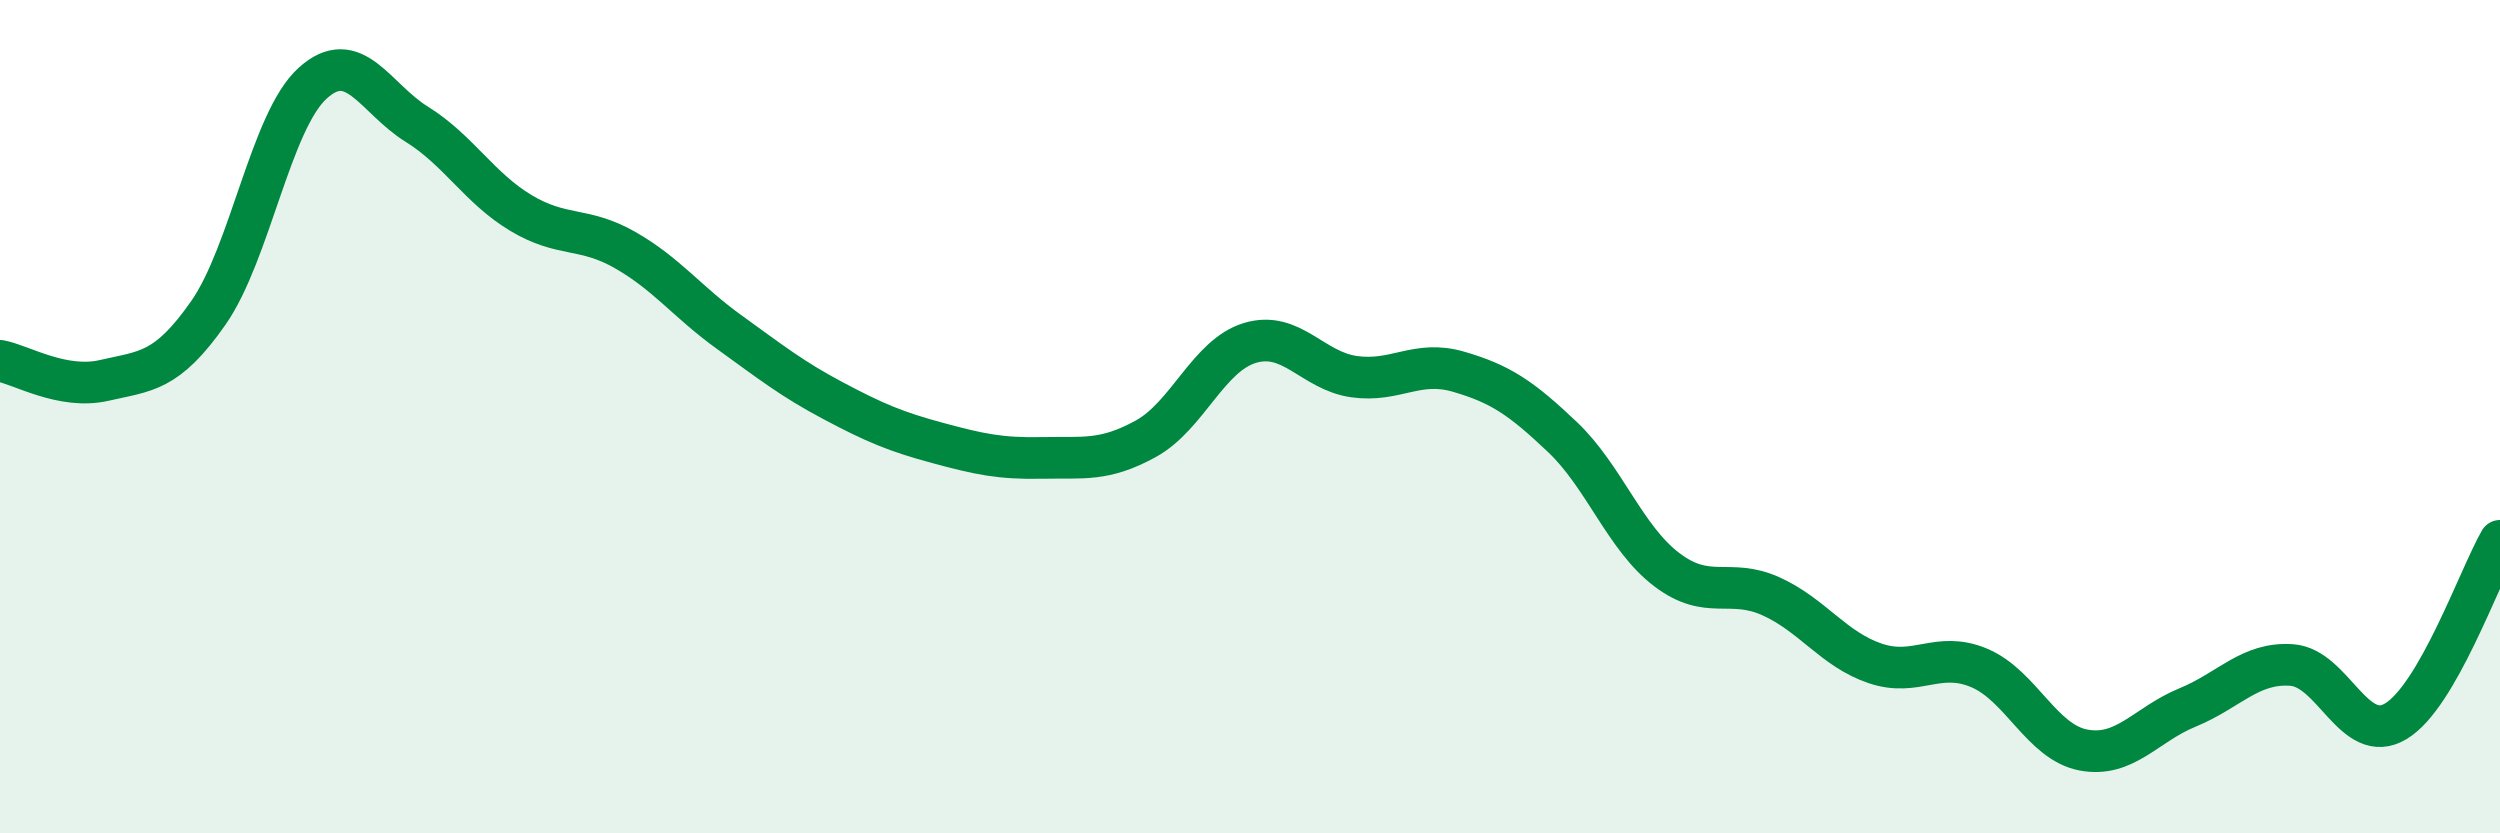
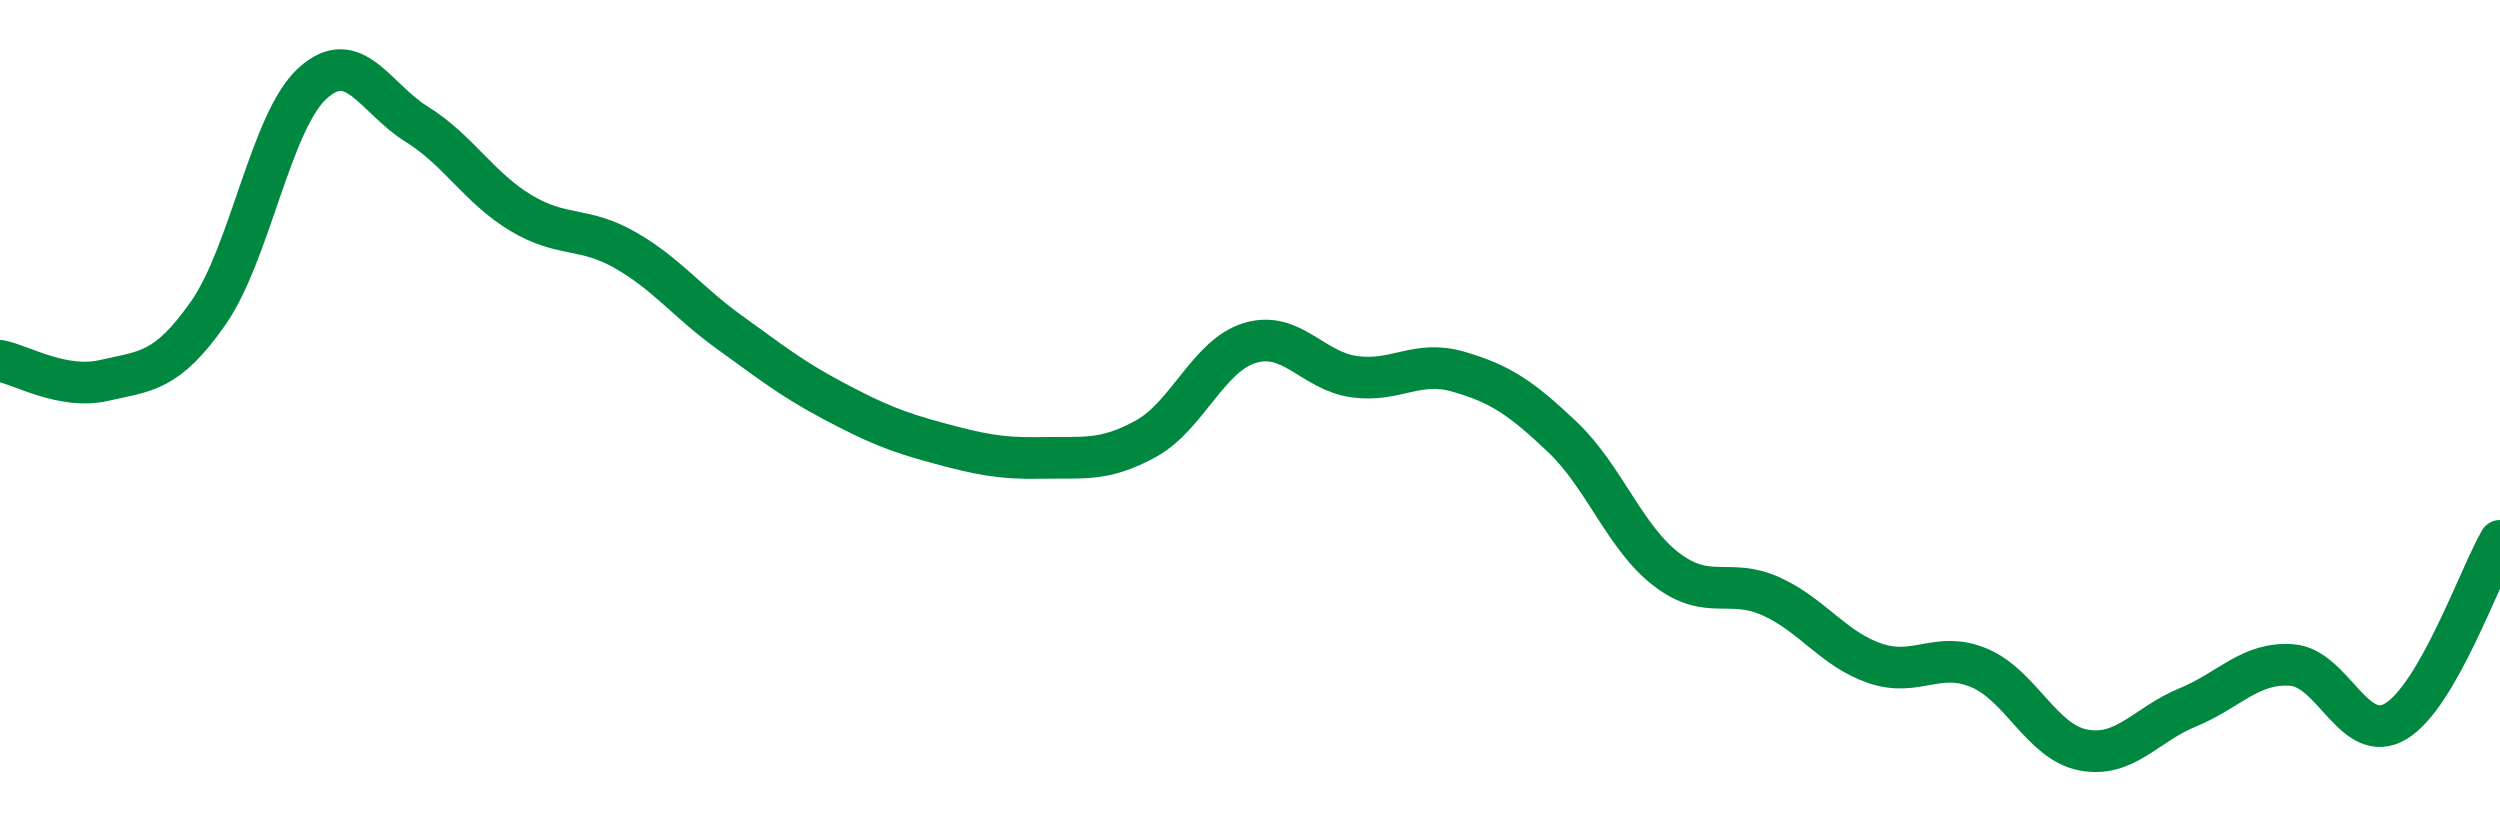
<svg xmlns="http://www.w3.org/2000/svg" width="60" height="20" viewBox="0 0 60 20">
-   <path d="M 0,8.66 C 0.5,8.75 1.5,9.36 2.5,9.13 C 3.5,8.9 4,8.94 5,7.51 C 6,6.08 6.5,2.91 7.5,2 C 8.5,1.09 9,2.36 10,2.98 C 11,3.6 11.5,4.51 12.5,5.11 C 13.5,5.71 14,5.43 15,6 C 16,6.57 16.5,7.25 17.5,7.97 C 18.5,8.69 19,9.09 20,9.62 C 21,10.15 21.5,10.36 22.5,10.63 C 23.5,10.9 24,11.01 25,10.99 C 26,10.97 26.5,11.08 27.5,10.53 C 28.5,9.98 29,8.53 30,8.23 C 31,7.93 31.5,8.9 32.5,9.04 C 33.5,9.18 34,8.63 35,8.92 C 36,9.21 36.5,9.54 37.5,10.49 C 38.5,11.44 39,12.91 40,13.67 C 41,14.43 41.5,13.86 42.5,14.31 C 43.5,14.76 44,15.58 45,15.92 C 46,16.26 46.5,15.61 47.5,16.03 C 48.5,16.45 49,17.81 50,18 C 51,18.19 51.5,17.39 52.5,16.98 C 53.5,16.57 54,15.89 55,15.96 C 56,16.03 56.5,17.91 57.5,17.31 C 58.5,16.71 59.5,13.85 60,12.98L60 20L0 20Z" fill="#008740" opacity="0.1" stroke-linecap="round" stroke-linejoin="round" />
  <path d="M 0,8.66 C 0.5,8.75 1.5,9.36 2.5,9.13 C 3.5,8.9 4,8.94 5,7.51 C 6,6.08 6.5,2.91 7.5,2 C 8.5,1.09 9,2.36 10,2.98 C 11,3.6 11.5,4.51 12.5,5.11 C 13.5,5.71 14,5.43 15,6 C 16,6.57 16.5,7.25 17.5,7.97 C 18.5,8.69 19,9.09 20,9.62 C 21,10.15 21.5,10.36 22.5,10.63 C 23.5,10.9 24,11.01 25,10.99 C 26,10.97 26.5,11.08 27.5,10.53 C 28.5,9.98 29,8.53 30,8.23 C 31,7.93 31.5,8.9 32.5,9.04 C 33.5,9.18 34,8.63 35,8.92 C 36,9.21 36.5,9.54 37.5,10.49 C 38.5,11.44 39,12.91 40,13.67 C 41,14.43 41.5,13.86 42.5,14.31 C 43.5,14.76 44,15.58 45,15.92 C 46,16.26 46.5,15.61 47.5,16.03 C 48.5,16.45 49,17.81 50,18 C 51,18.19 51.5,17.39 52.5,16.98 C 53.5,16.57 54,15.89 55,15.96 C 56,16.03 56.5,17.91 57.5,17.31 C 58.5,16.71 59.5,13.85 60,12.98" stroke="#008740" stroke-width="1" fill="none" stroke-linecap="round" stroke-linejoin="round" />
</svg>